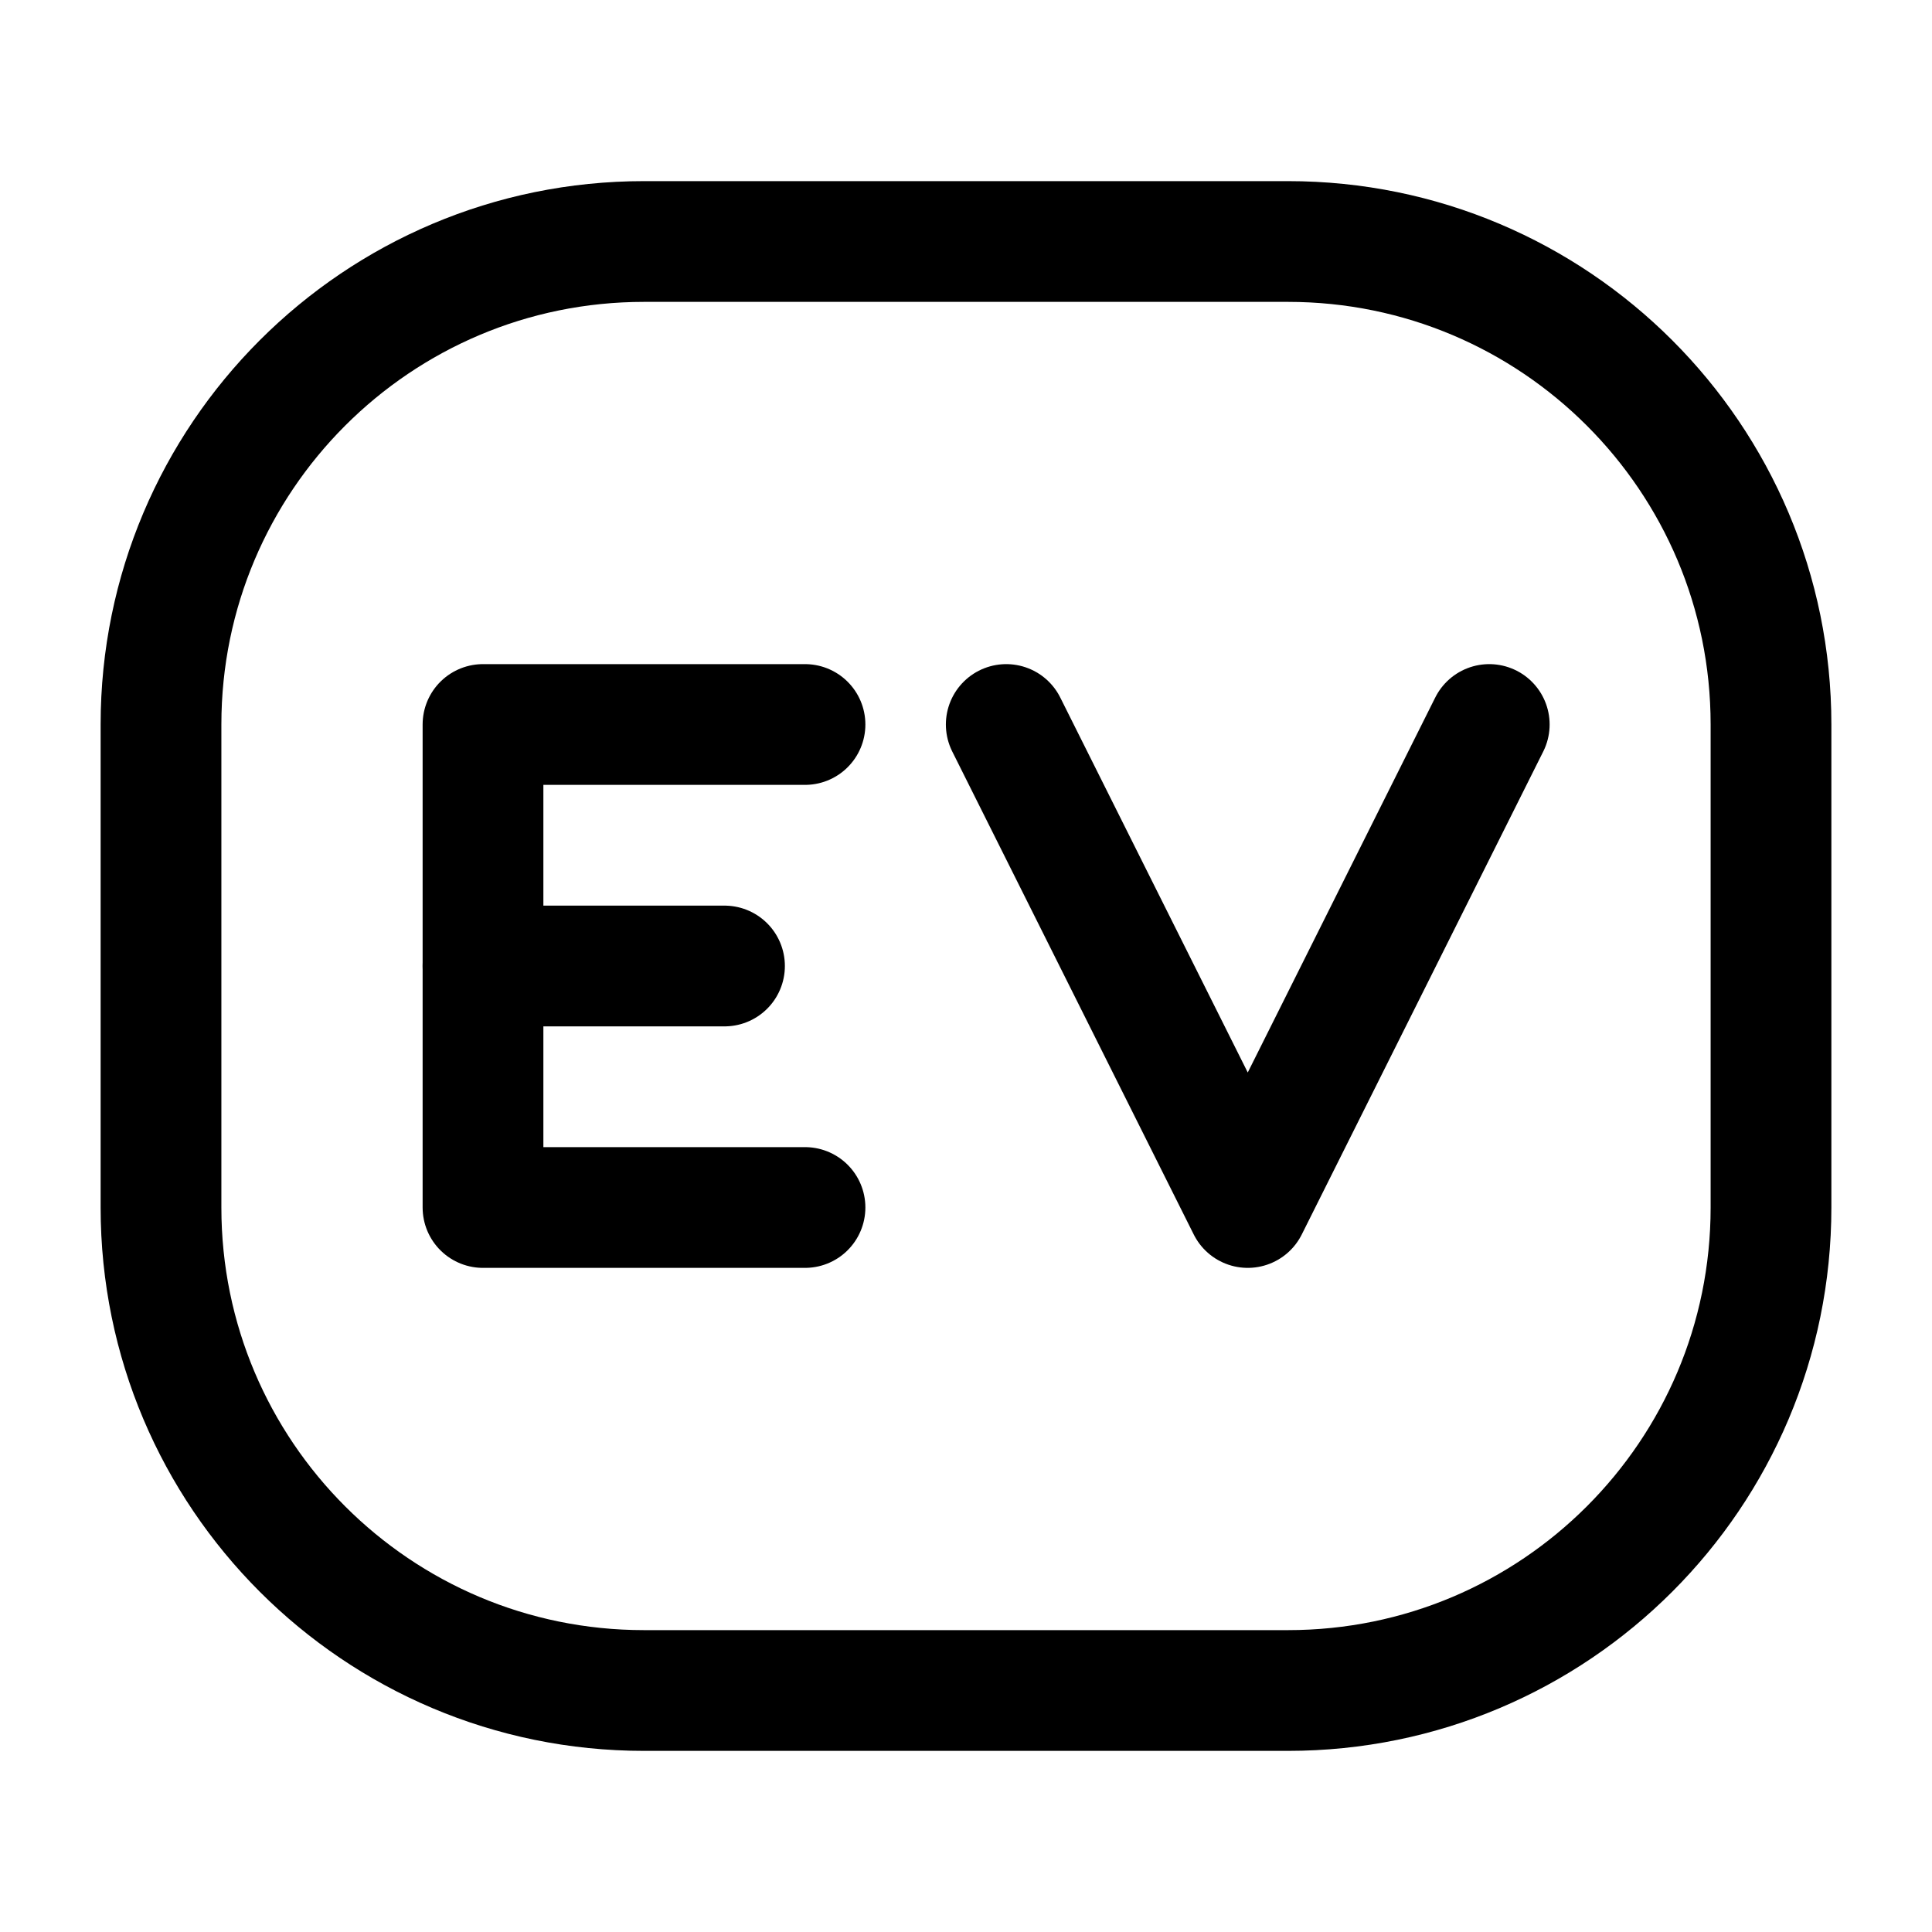
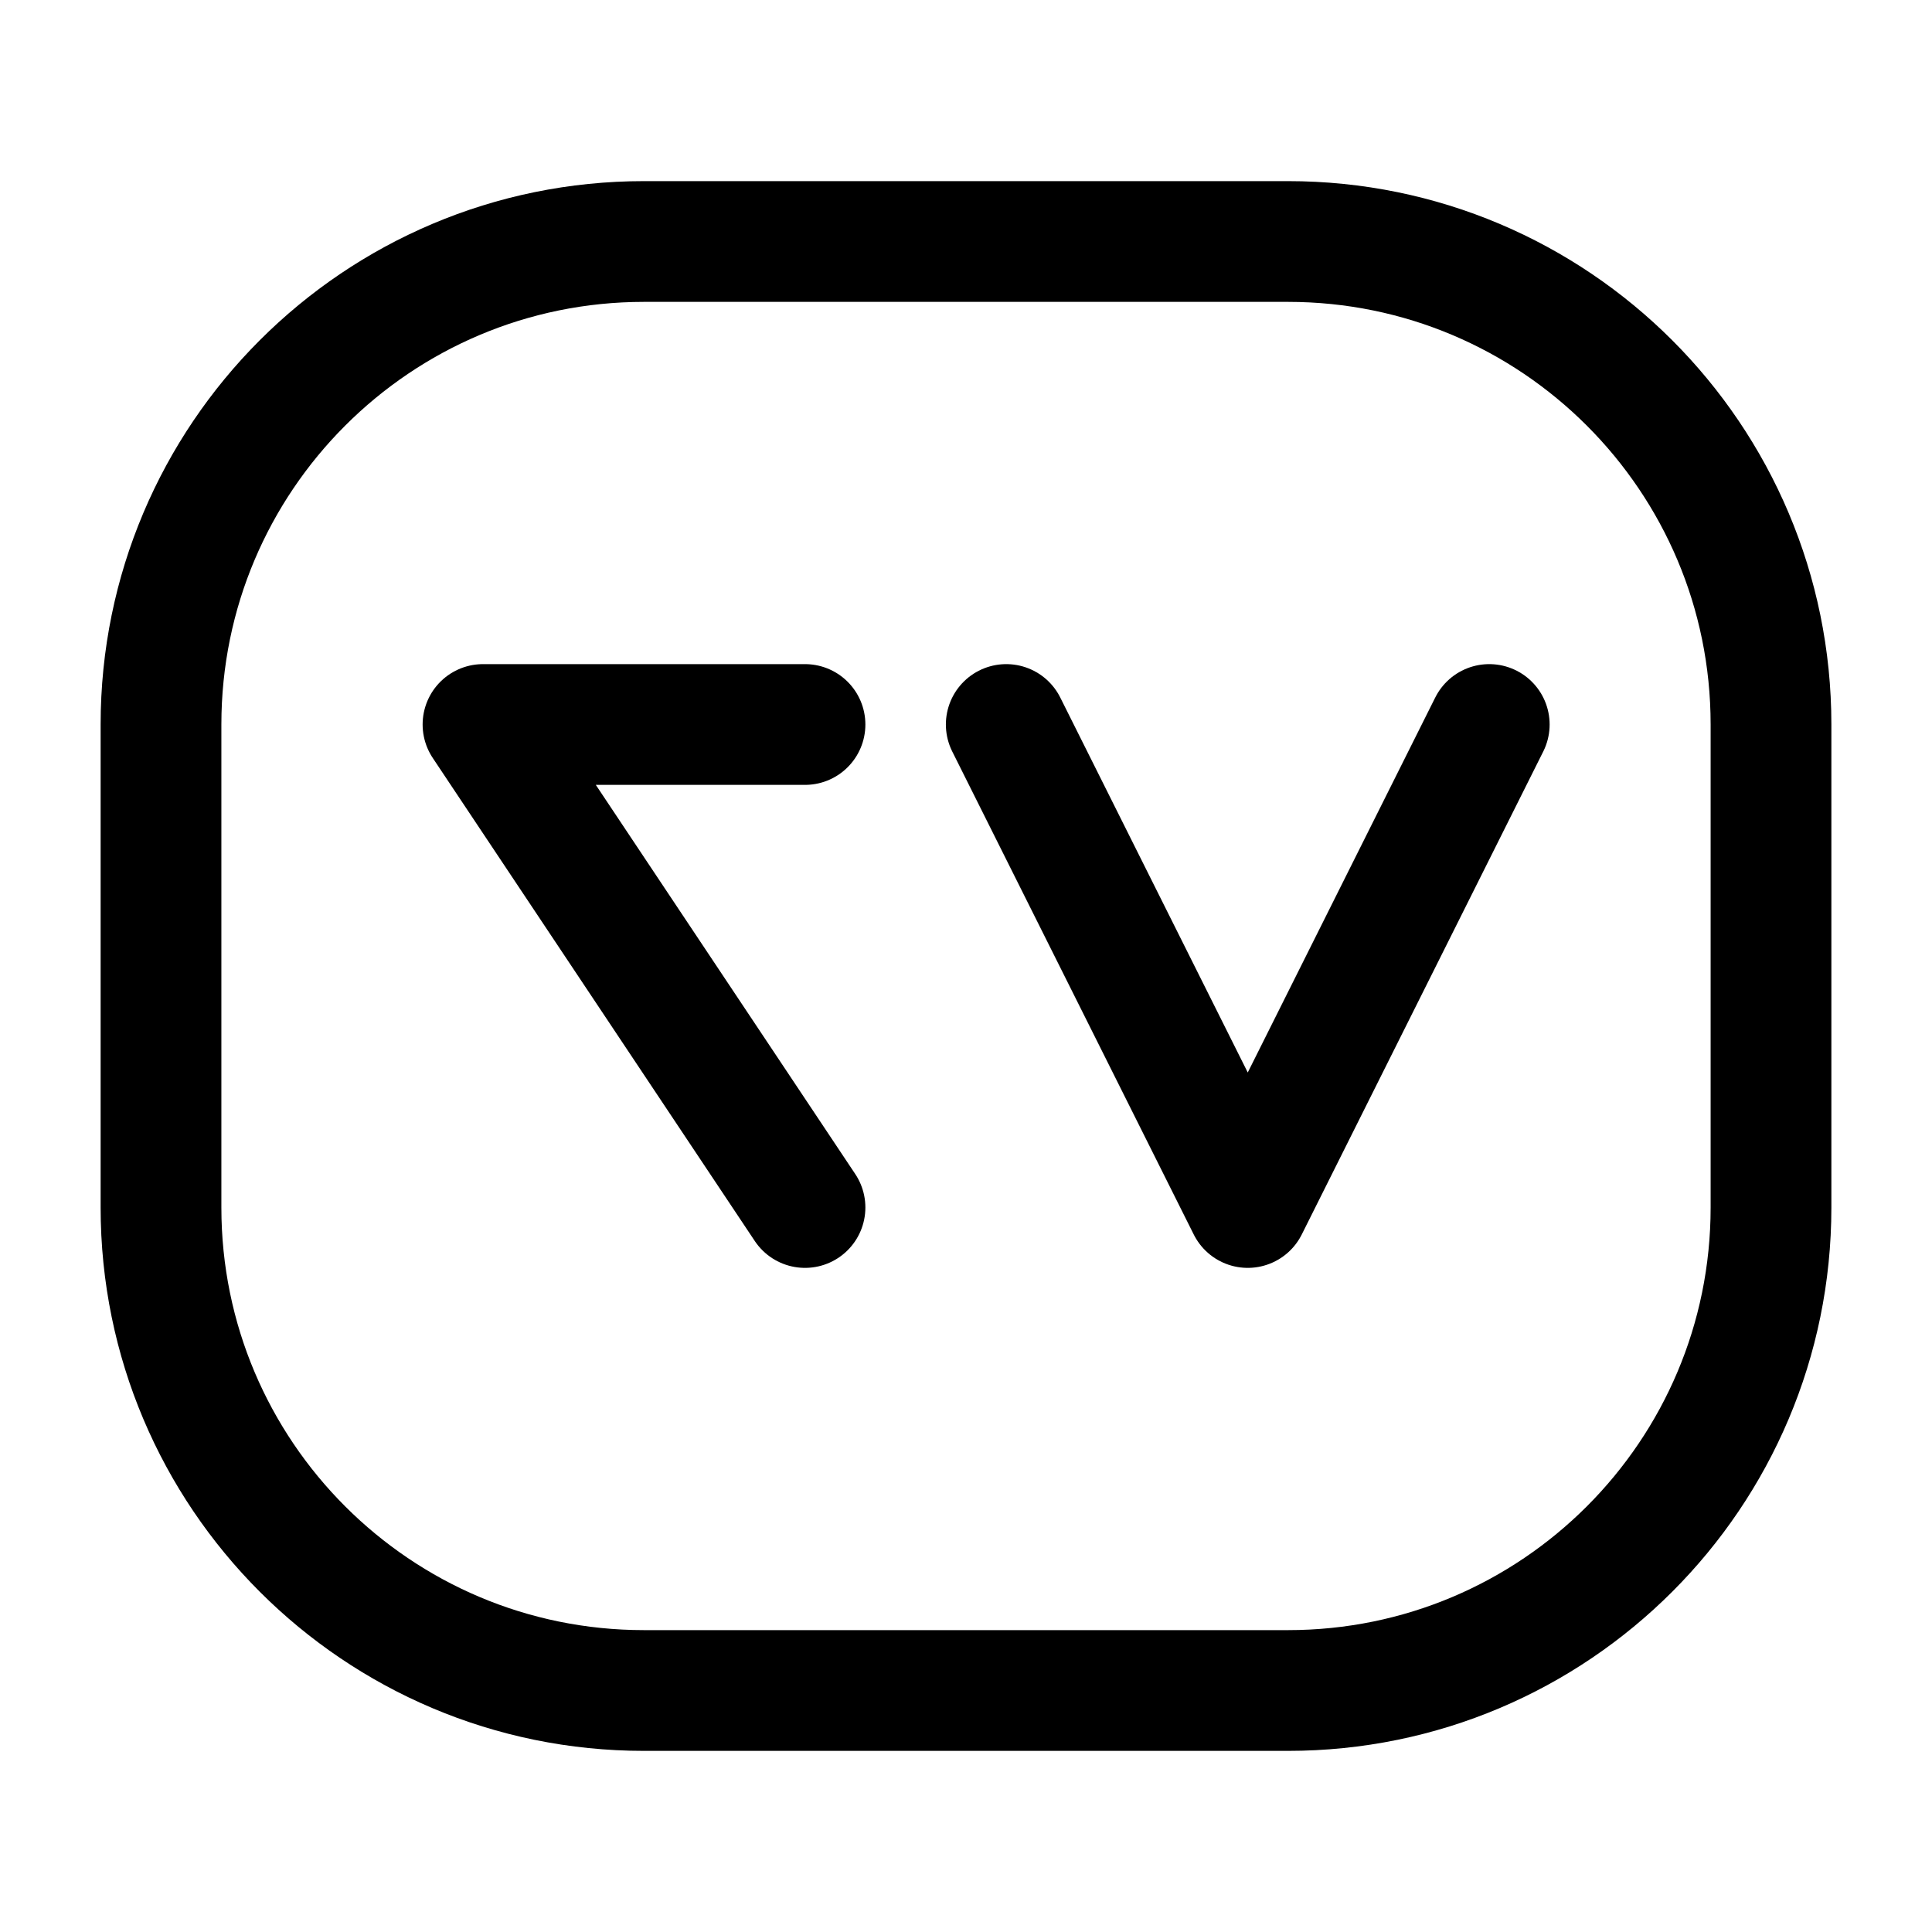
<svg xmlns="http://www.w3.org/2000/svg" fill="none" height="24" stroke-width="1.5" viewBox="0 0 24 24" width="24">
  <path d="M18.5 9L15.5 15L12.5 9" stroke="currentColor" stroke-linecap="round" stroke-linejoin="round" />
-   <path d="M10 9H6L6 15L10 15" stroke="currentColor" stroke-linecap="round" stroke-linejoin="round" />
-   <path d="M6 12H9" stroke="currentColor" stroke-linecap="round" stroke-linejoin="round" />
+   <path d="M10 9H6L10 15" stroke="currentColor" stroke-linecap="round" stroke-linejoin="round" />
  <path d="M2 15V9C2 5.686 4.686 3 8 3H16C19.314 3 22 5.686 22 9V15C22 18.314 19.314 21 16 21H8C4.686 21 2 18.314 2 15Z" stroke="currentColor" stroke-width="1.5" />
</svg>